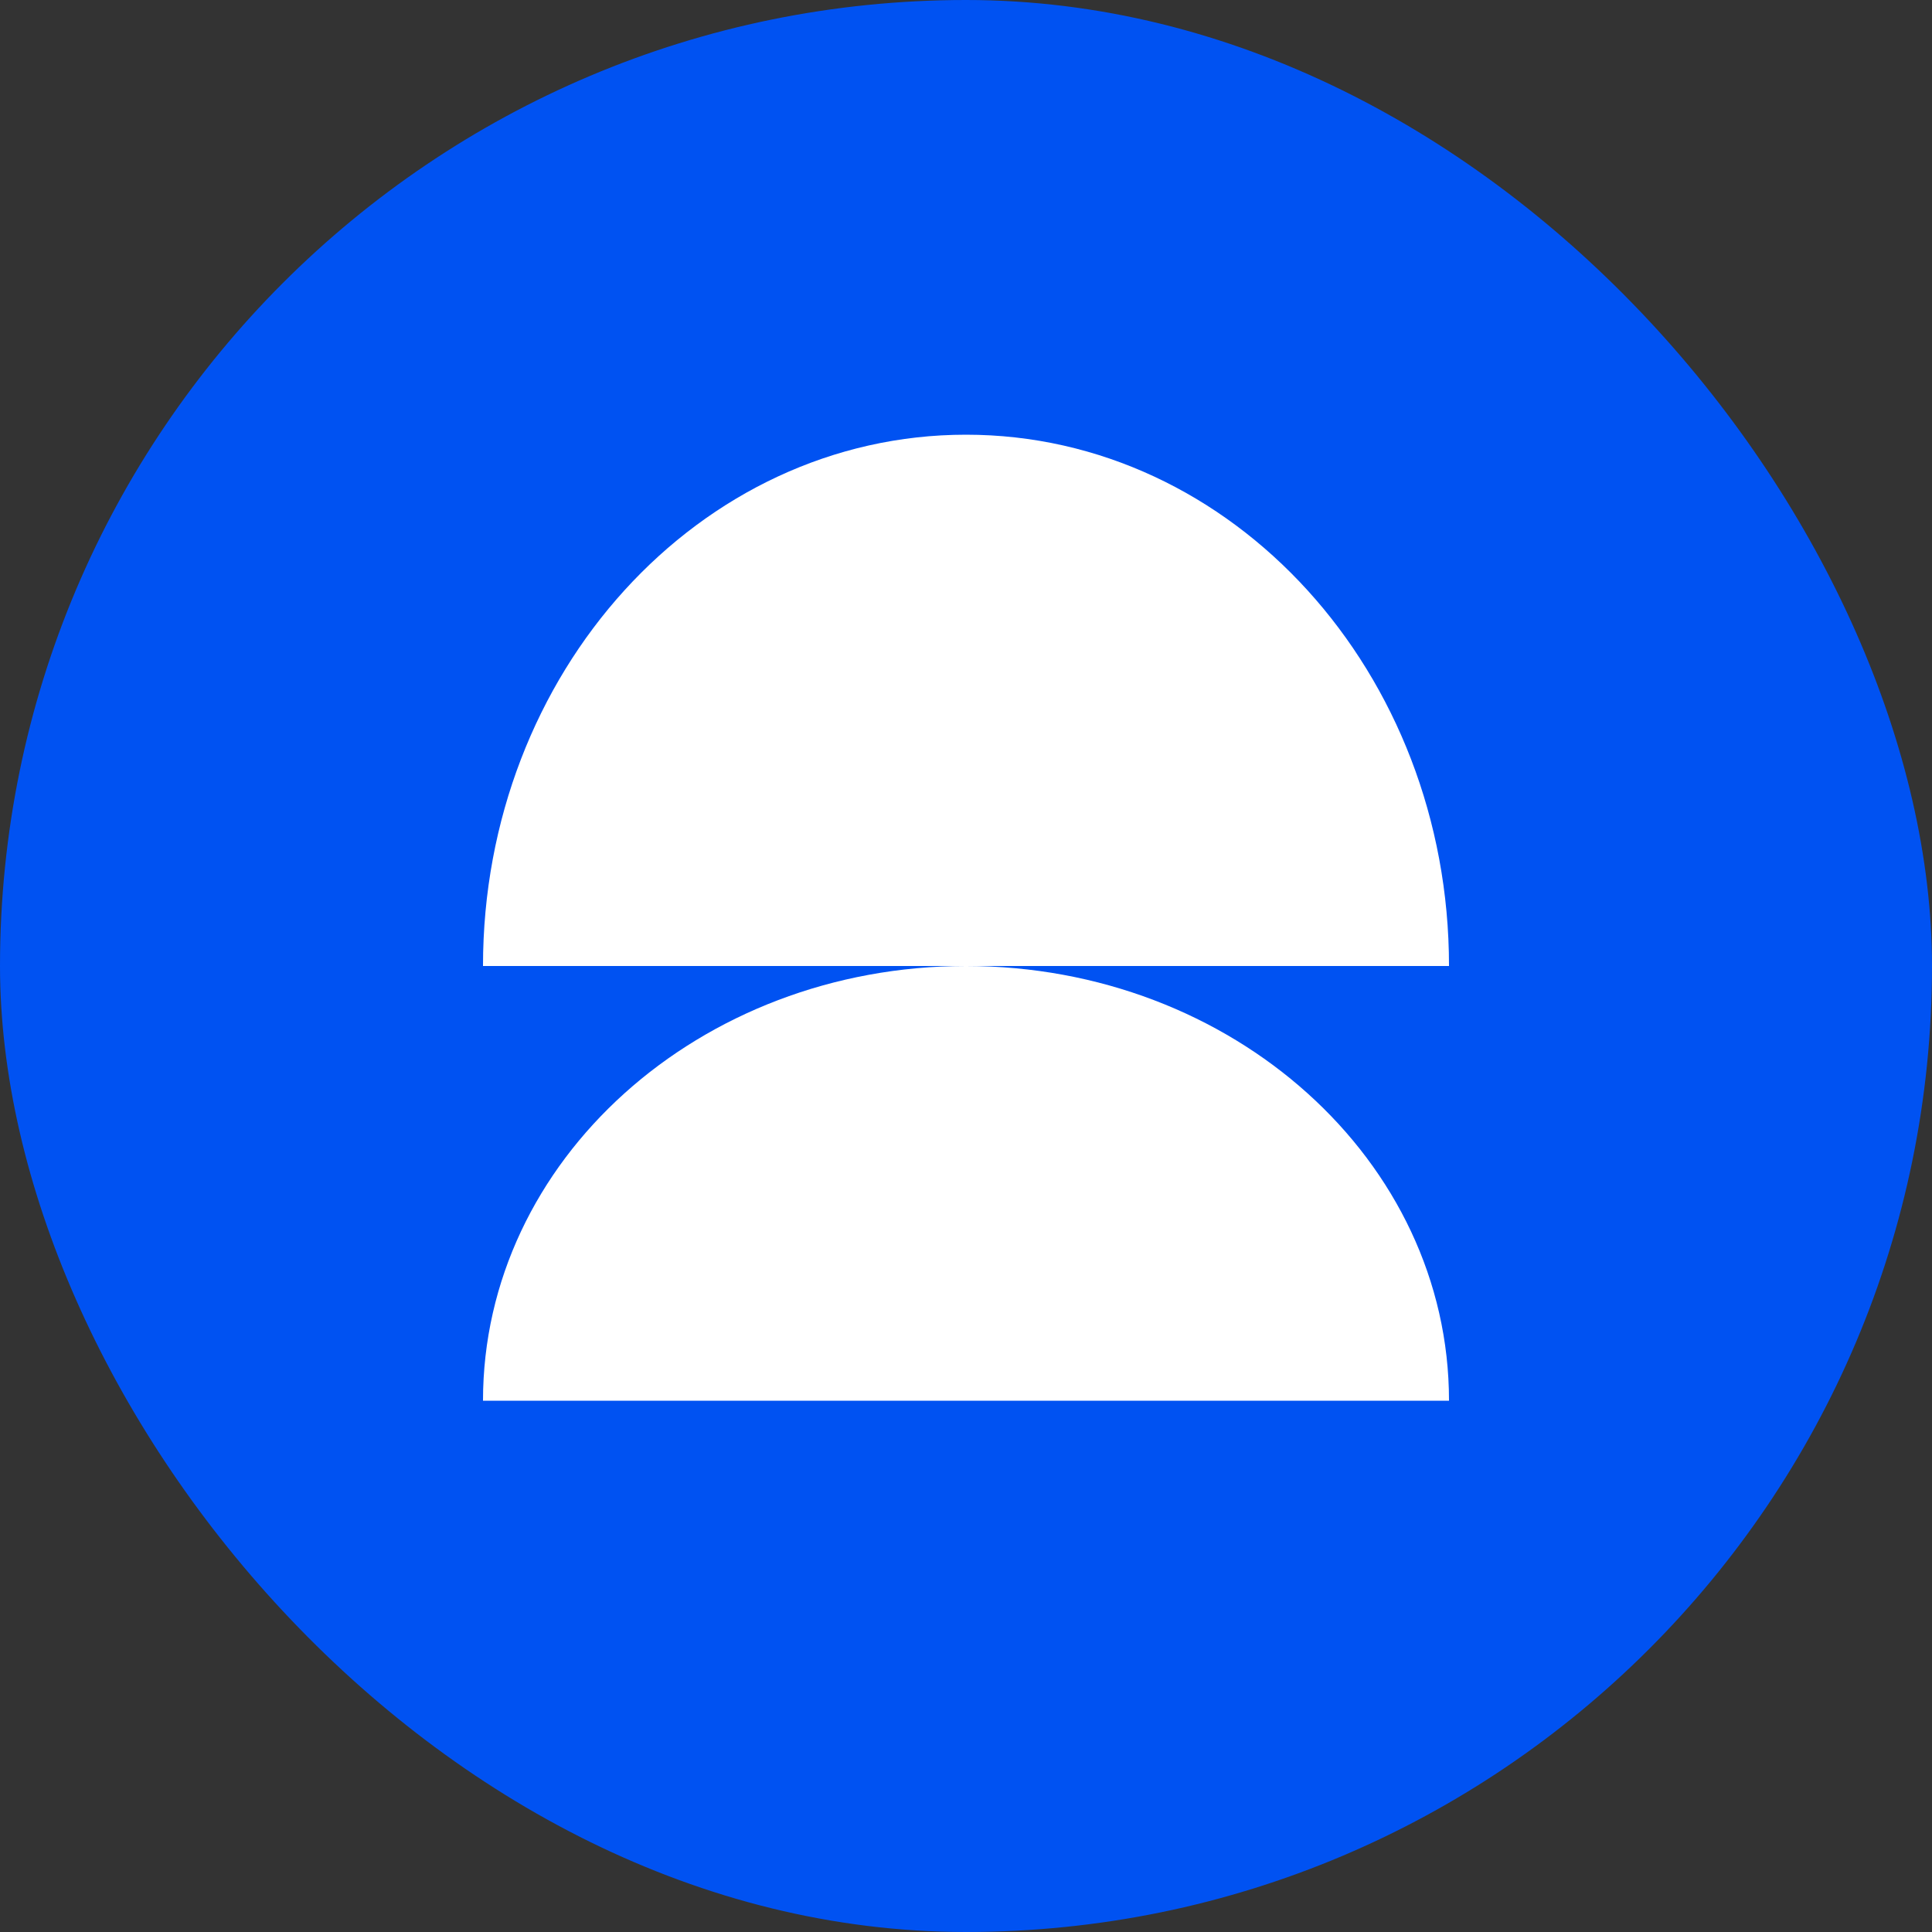
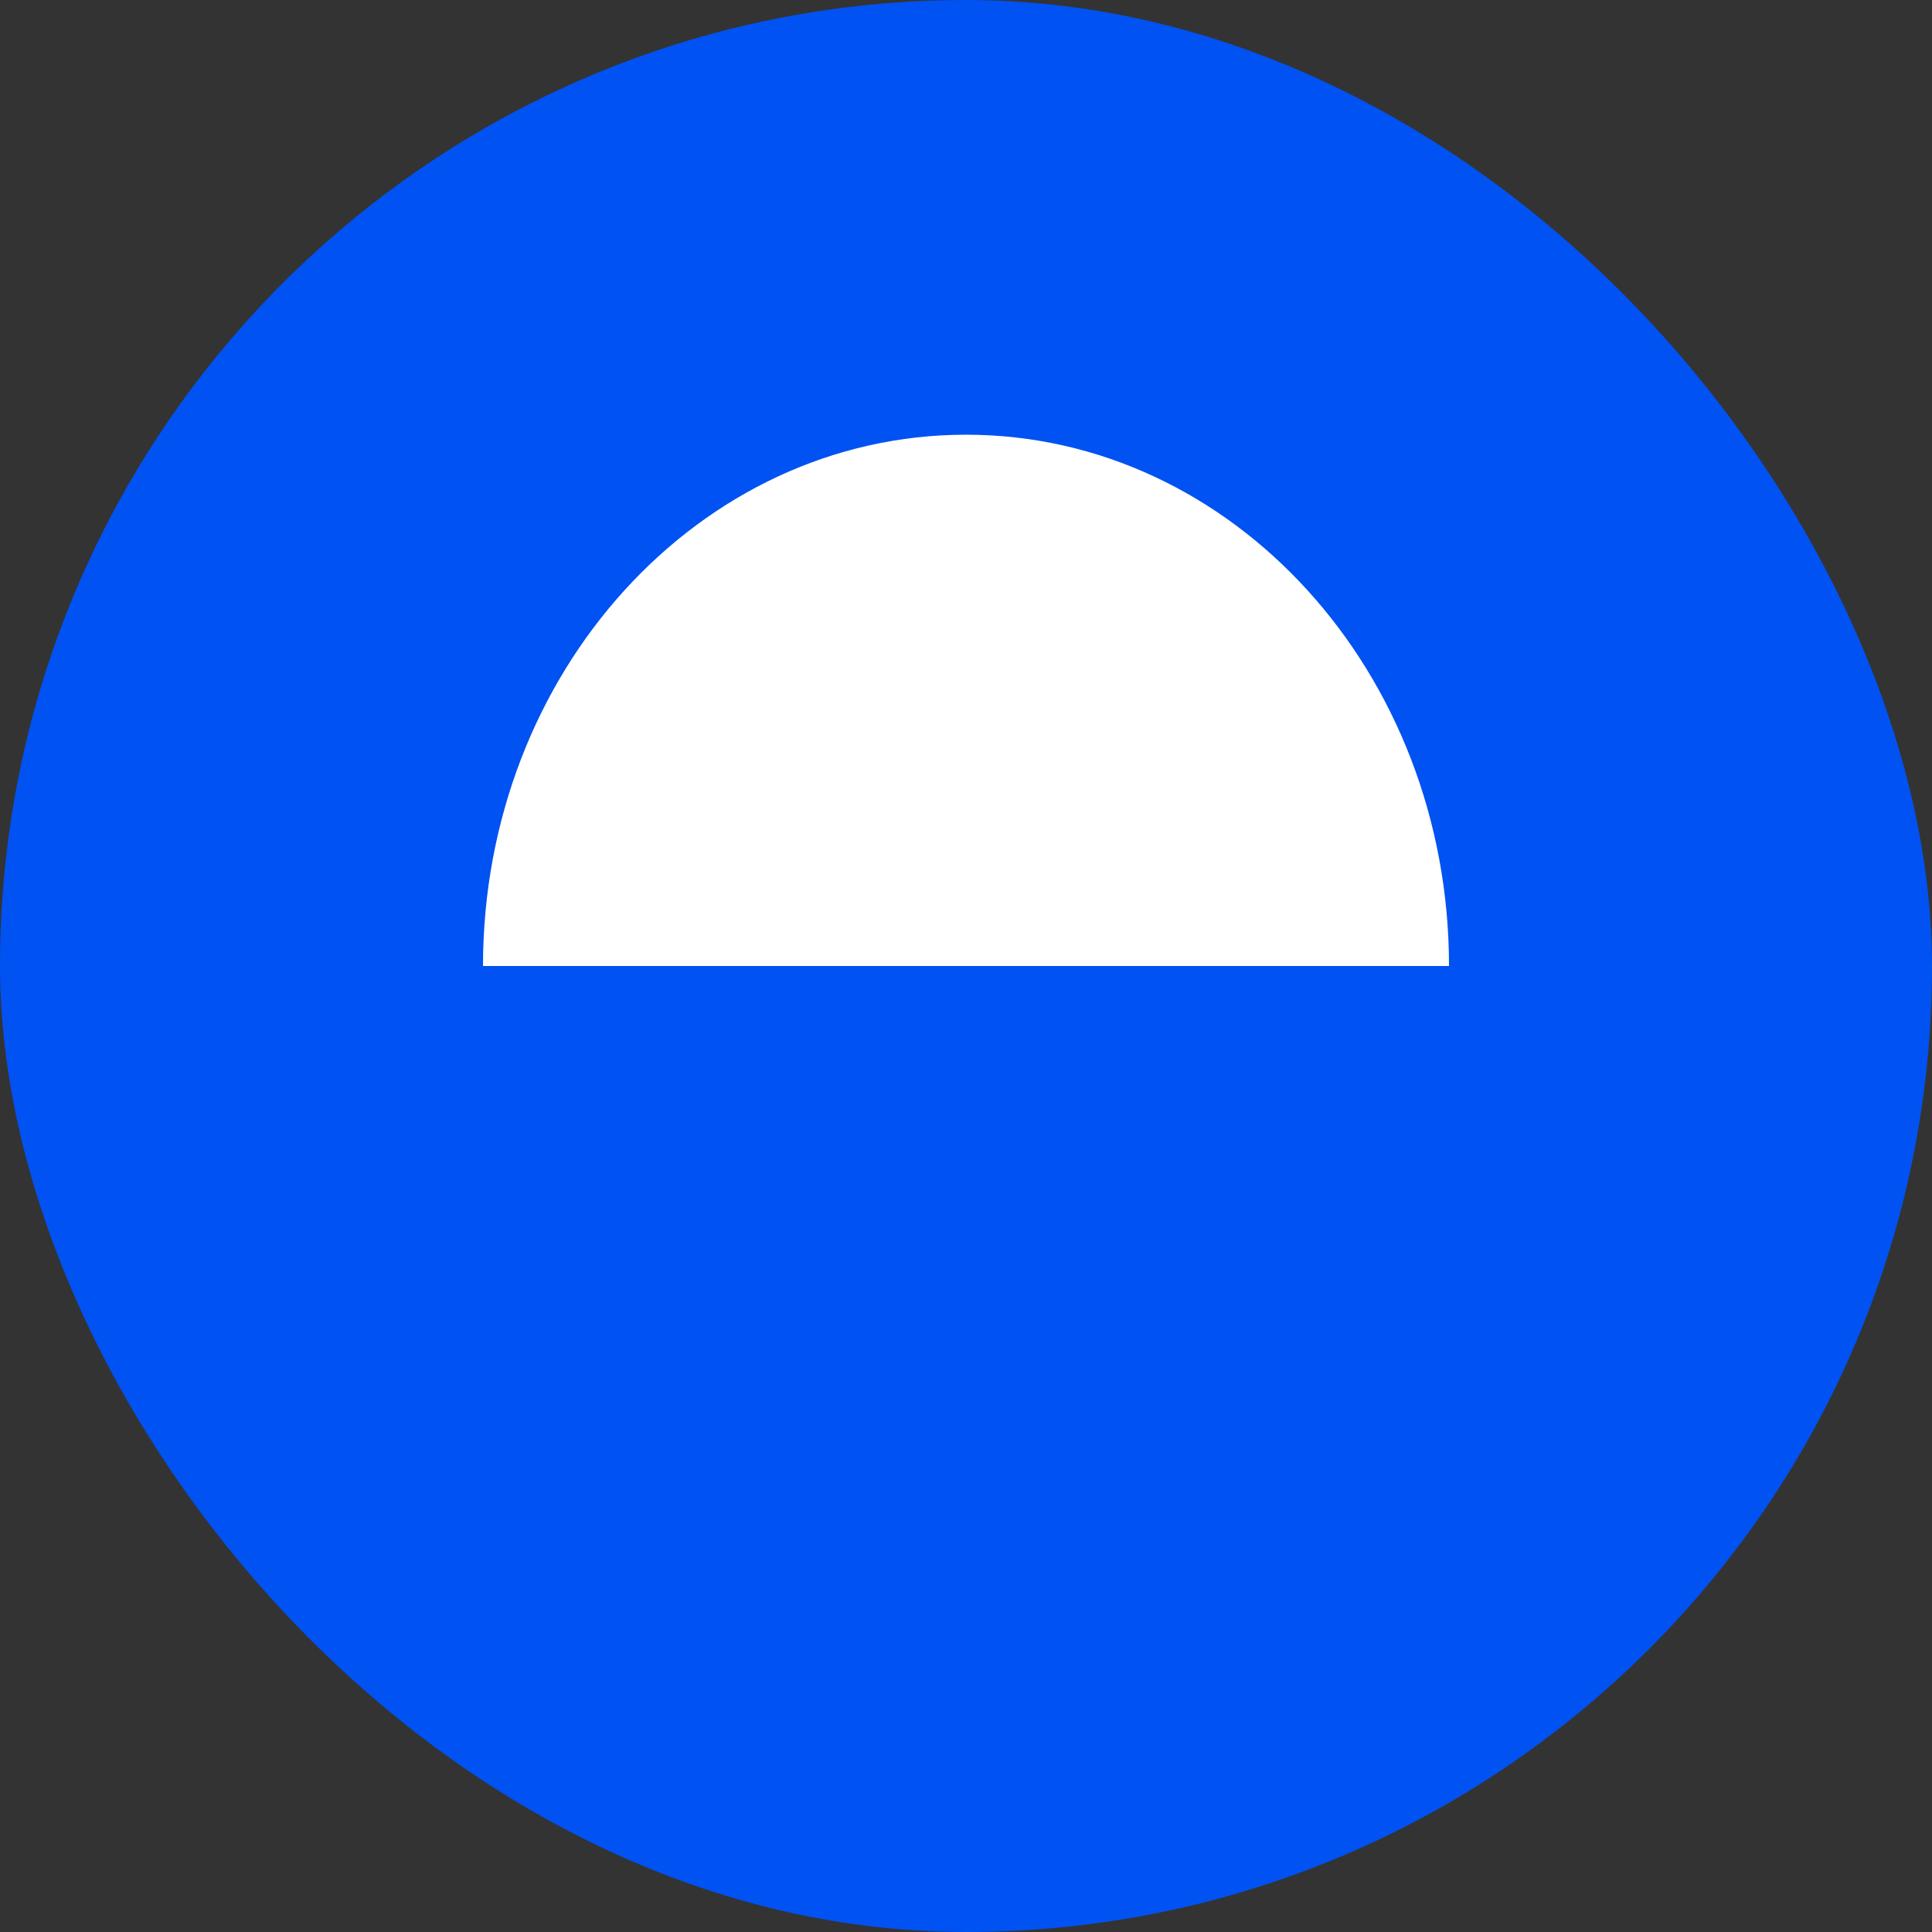
<svg xmlns="http://www.w3.org/2000/svg" width="40" height="40" viewBox="0 0 40 40" fill="none">
  <rect x="0" y="0" width="40" height="40" fill="#333333" stroke="none" />
  <rect width="40" height="40" rx="20" fill="#0052F2" />
  <path d="M20 9C14.477 9 10 13.925 10 20L30 20C30 13.925 25.523 9 20 9Z" fill="white" />
-   <path d="M20 20C14.477 20 10 24.029 10 29L30 29C30 24.029 25.523 20 20 20Z" fill="white" />
</svg>